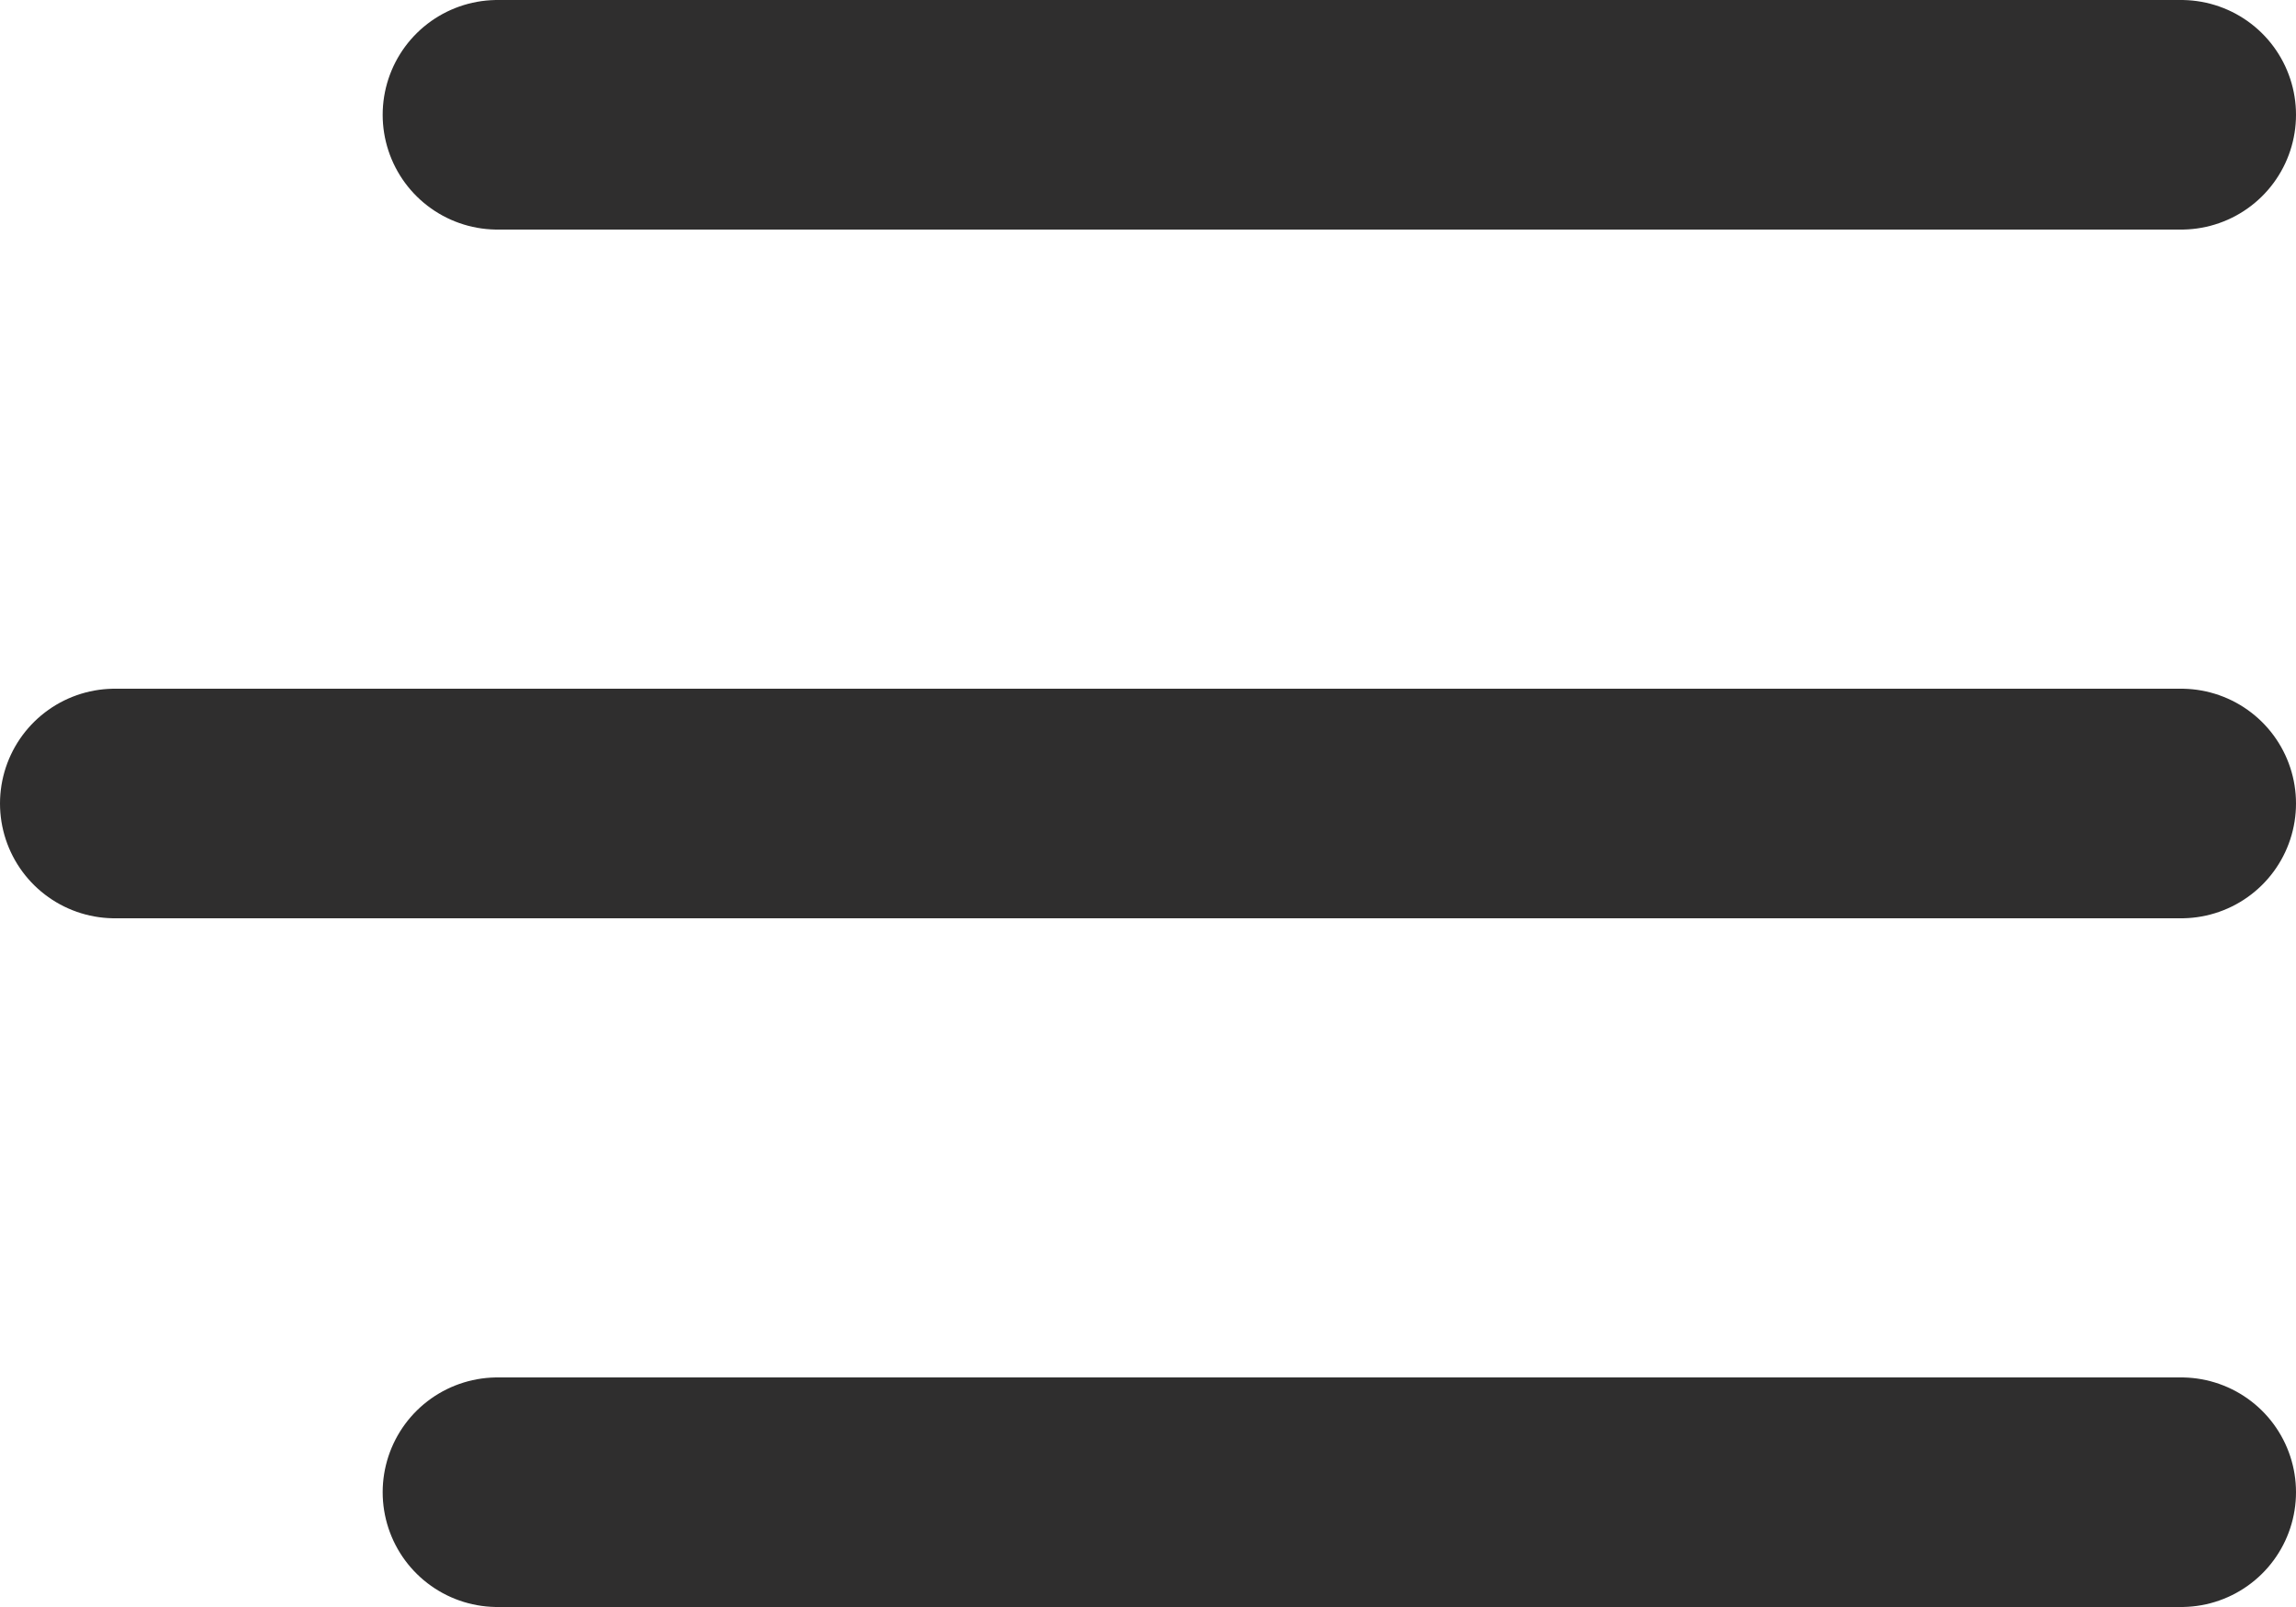
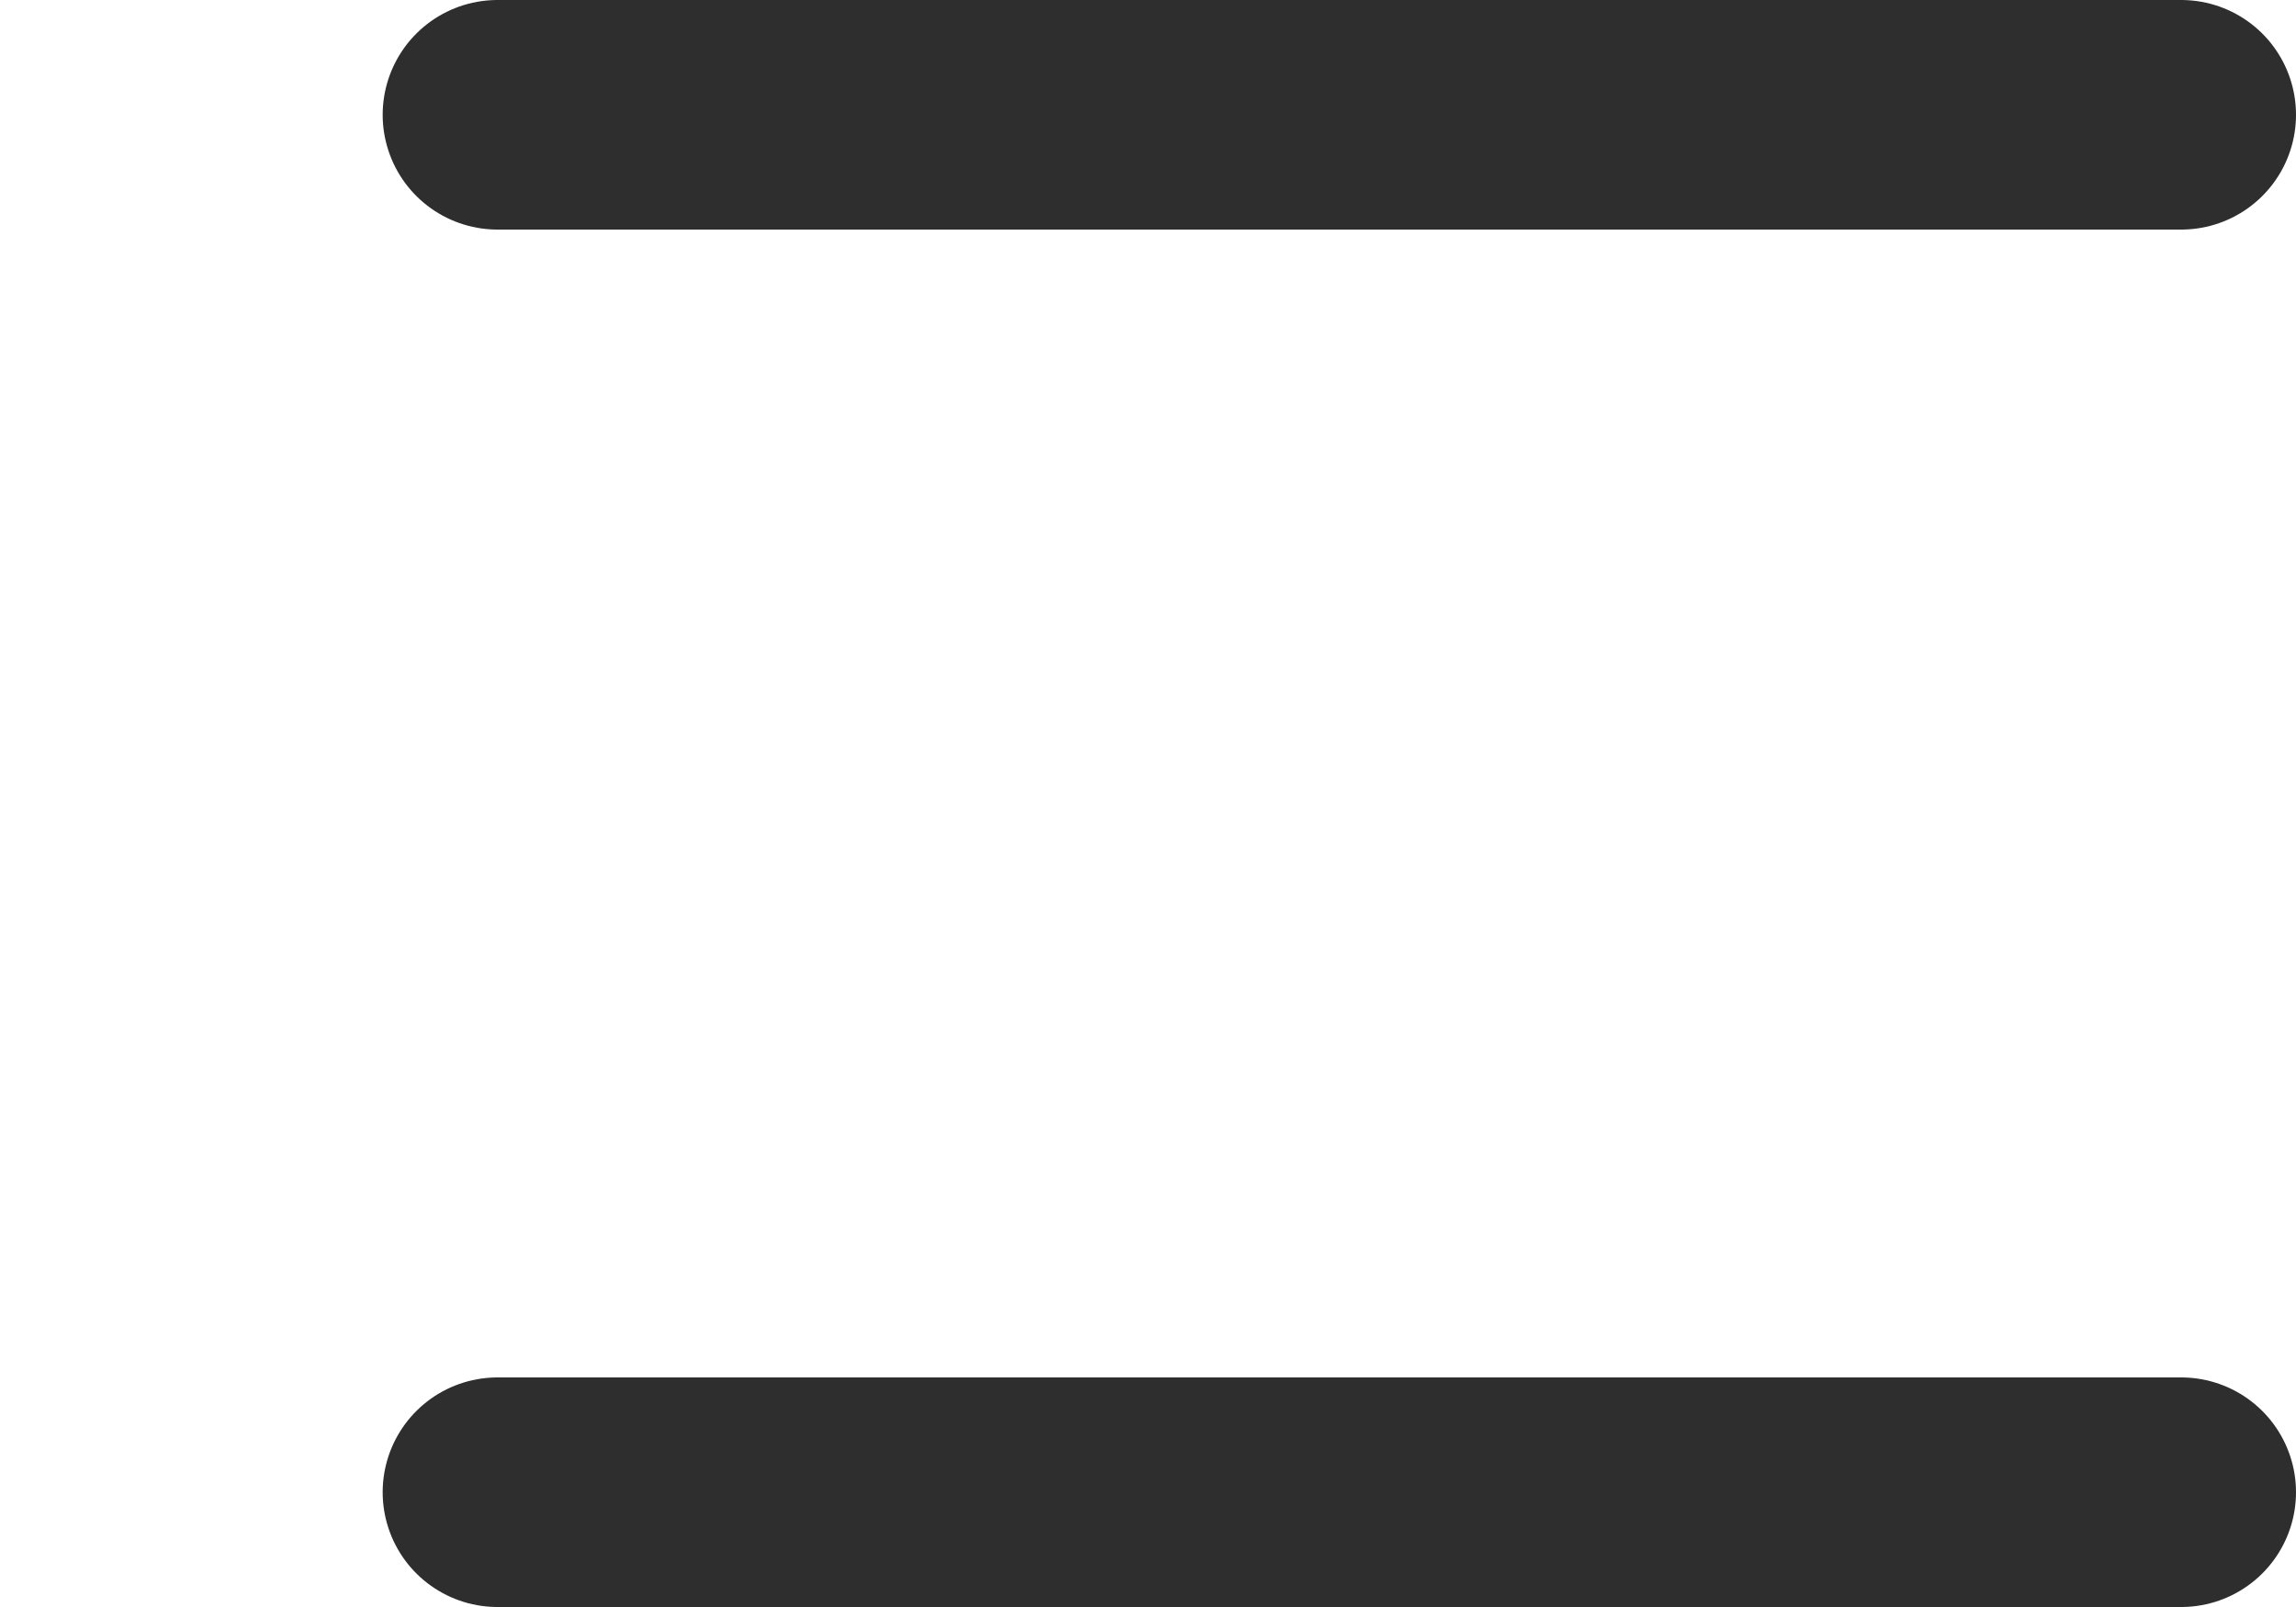
<svg xmlns="http://www.w3.org/2000/svg" width="30" height="21" viewBox="0 0 30 21" fill="none">
  <line x1="28.5" y1="19.5" x2="6.5" y2="19.5" stroke="#2F2E2E" stroke-width="3" stroke-linecap="round" />
  <line x1="28.5" y1="1.5" x2="6.5" y2="1.5" stroke="#2F2E2E" stroke-width="3" stroke-linecap="round" />
-   <line x1="28.5" y1="10.5" x2="1.5" y2="10.5" stroke="#2F2E2E" stroke-width="3" stroke-linecap="round" />
</svg>